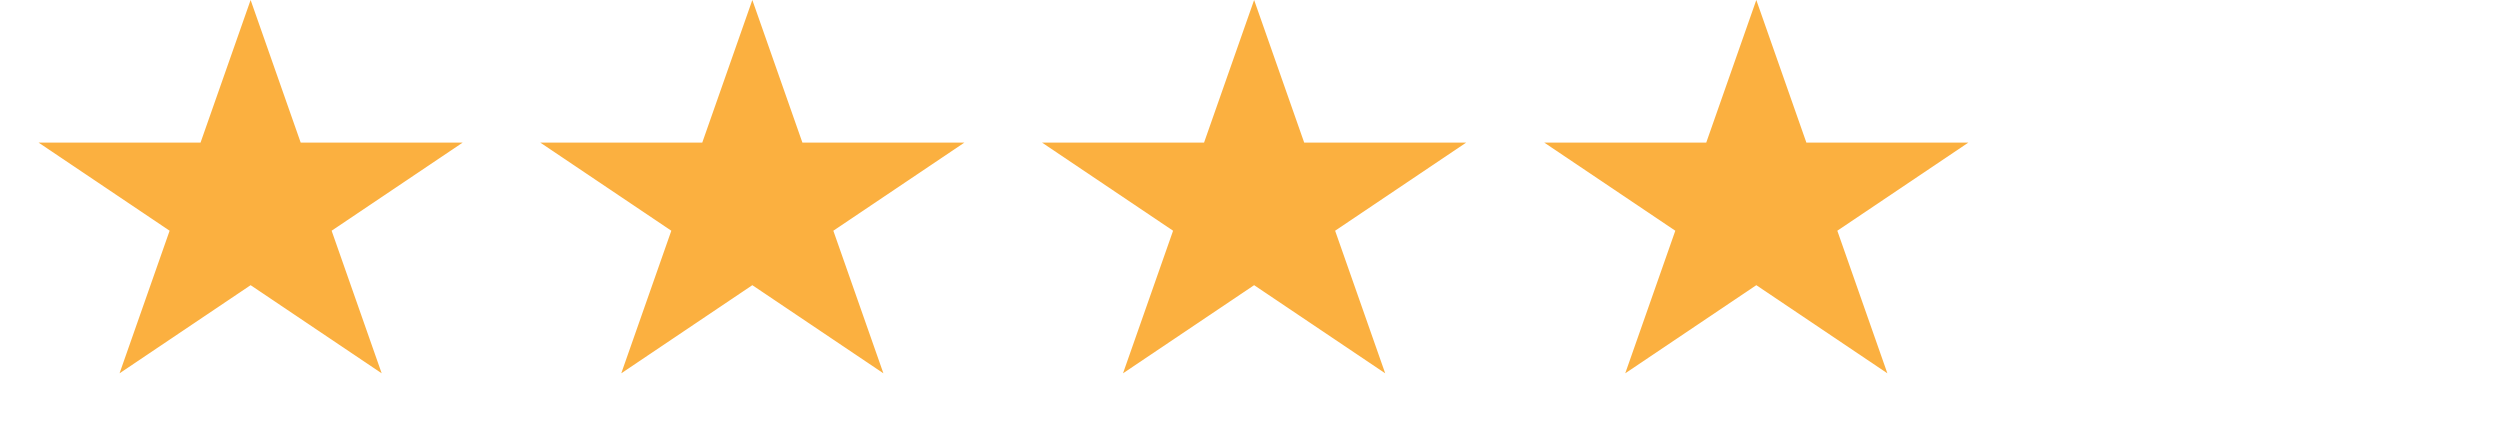
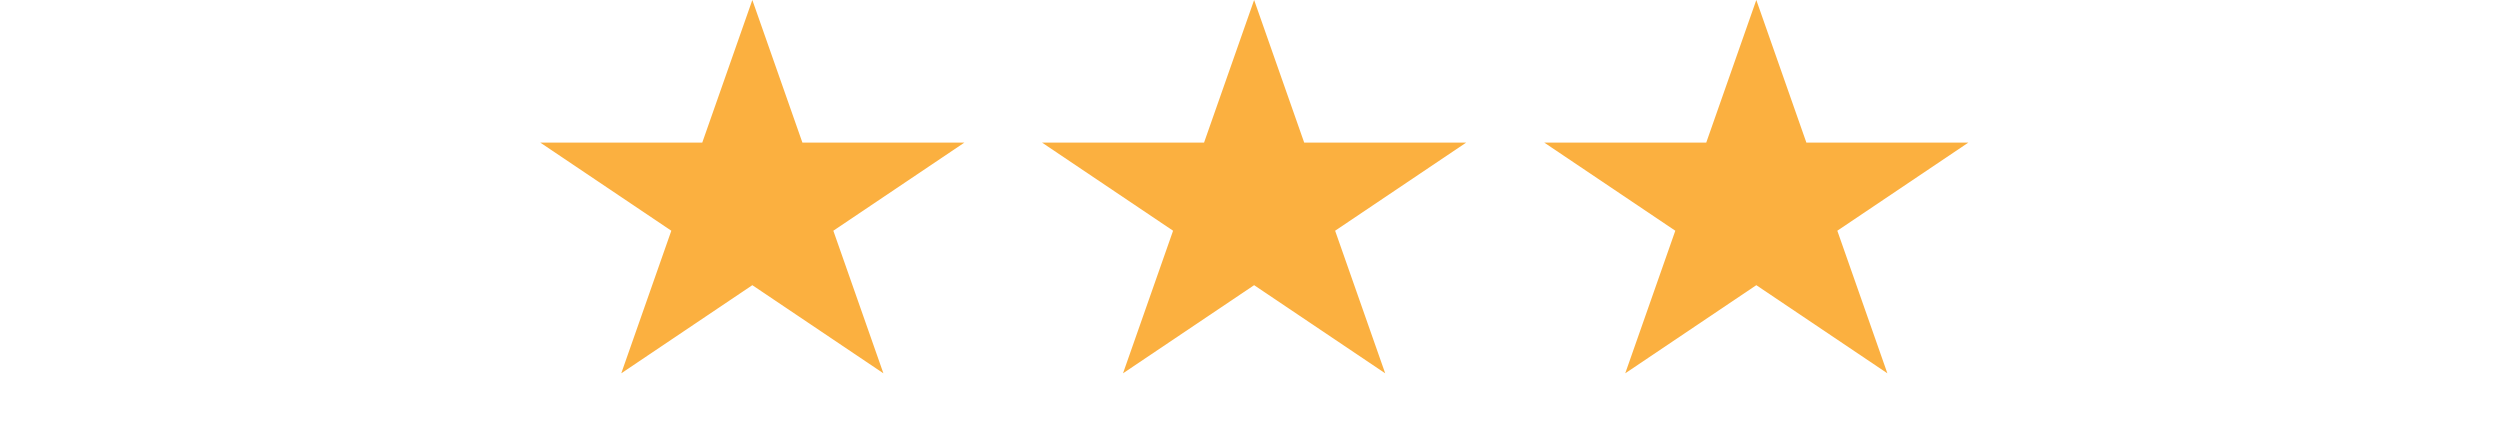
<svg xmlns="http://www.w3.org/2000/svg" width="303" zoomAndPan="magnify" viewBox="0 0 227.25 38.25" height="51" preserveAspectRatio="xMidYMid meet" version="1.2">
  <g id="24132d0cce">
-     <path style=" stroke:none;fill-rule:nonzero;fill:#fbb040;fill-opacity:1;" d="M 22.781 0 L 27.332 12.961 L 42.059 12.961 L 30.145 20.973 L 34.695 33.934 L 22.781 25.922 L 10.867 33.934 L 15.418 20.973 L 3.504 12.961 L 18.23 12.961 Z M 22.781 0 " />
    <path style=" stroke:none;fill-rule:nonzero;fill:#fbb040;fill-opacity:1;" d="M 68.387 0 L 72.938 12.961 L 87.664 12.961 L 75.75 20.973 L 80.301 33.934 L 68.387 25.922 L 56.473 33.934 L 61.023 20.973 L 49.109 12.961 L 63.836 12.961 Z M 68.387 0 " />
    <path style=" stroke:none;fill-rule:nonzero;fill:#fbb040;fill-opacity:1;" d="M 114 0 L 118.551 12.961 L 133.277 12.961 L 121.363 20.973 L 125.914 33.934 L 114 25.922 L 102.082 33.934 L 106.633 20.973 L 94.719 12.961 L 109.449 12.961 Z M 114 0 " />
    <path style=" stroke:none;fill-rule:nonzero;fill:#fbb040;fill-opacity:1;" d="M 159.648 0 L 164.199 12.961 L 178.926 12.961 L 167.012 20.973 L 171.562 33.934 L 159.648 25.922 L 147.734 33.934 L 152.285 20.973 L 140.371 12.961 L 155.098 12.961 Z M 159.648 0 " />
  </g>
</svg>